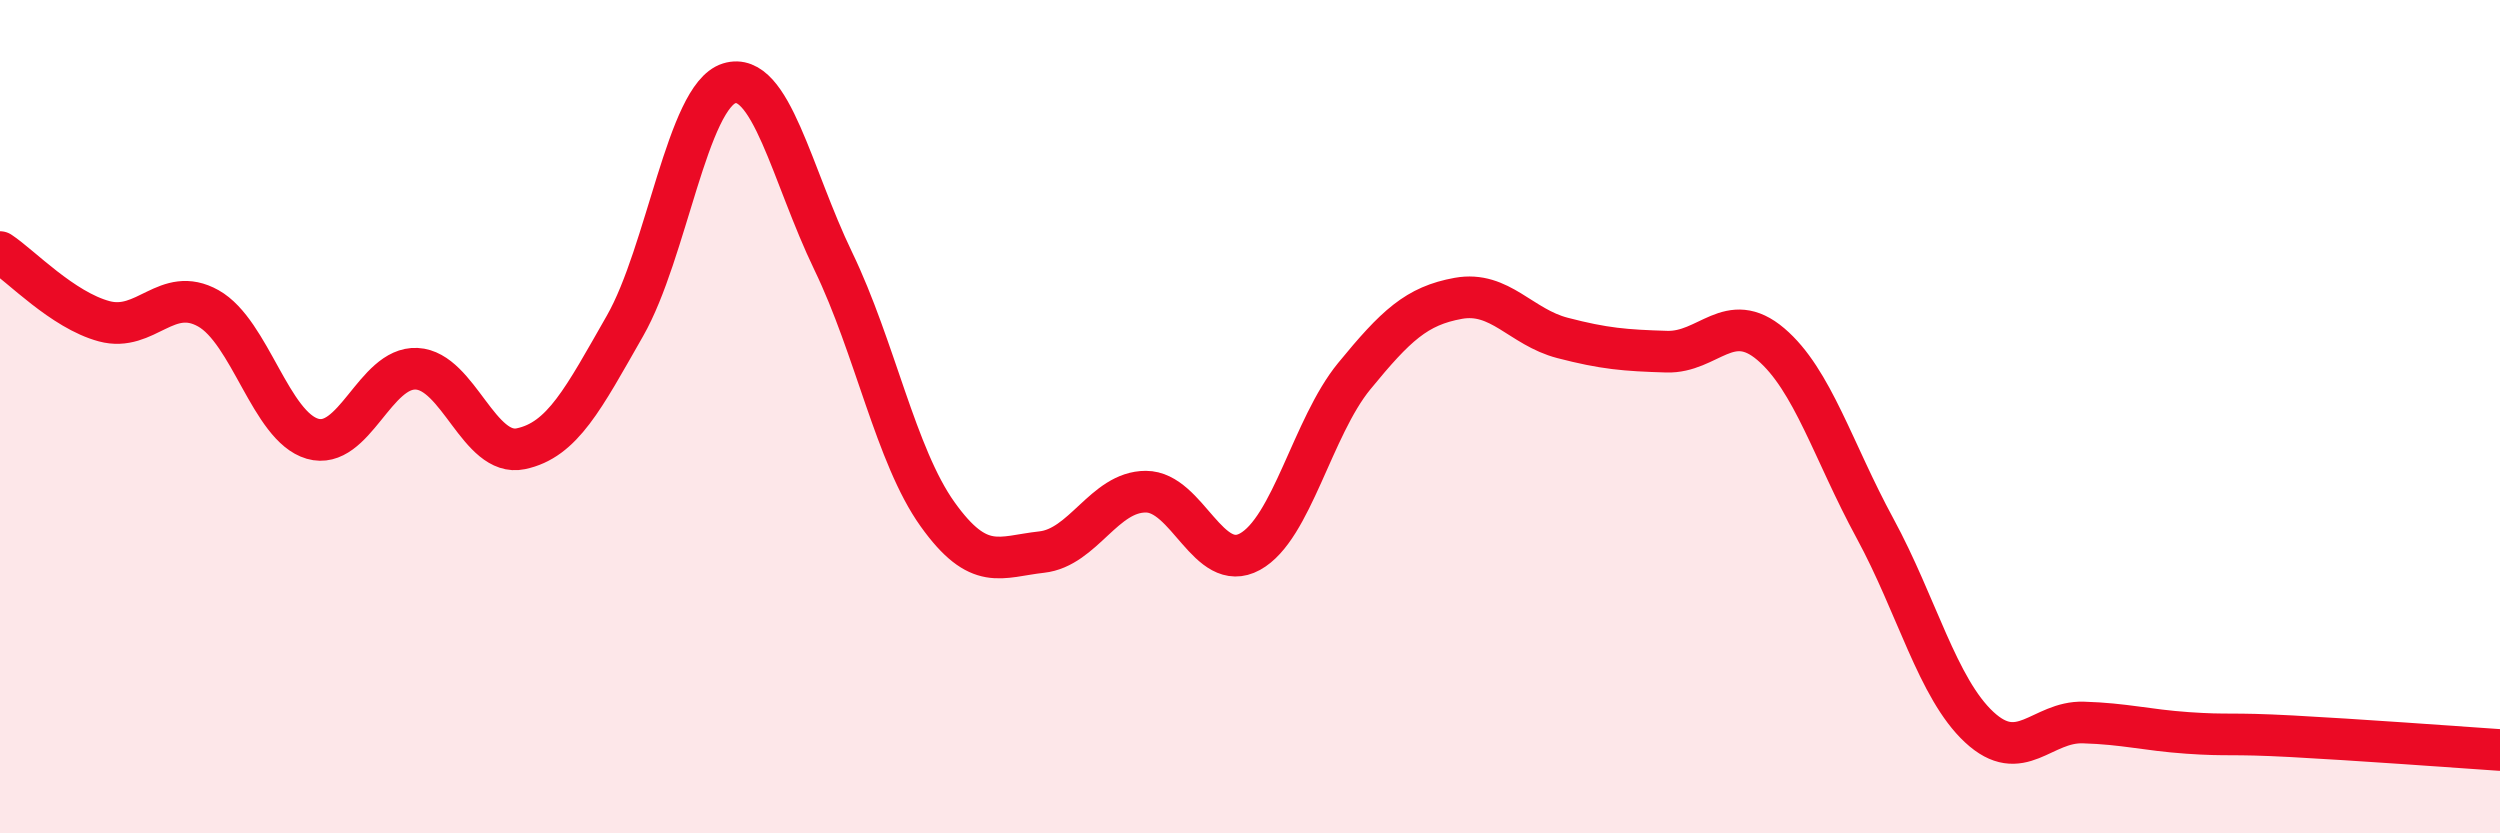
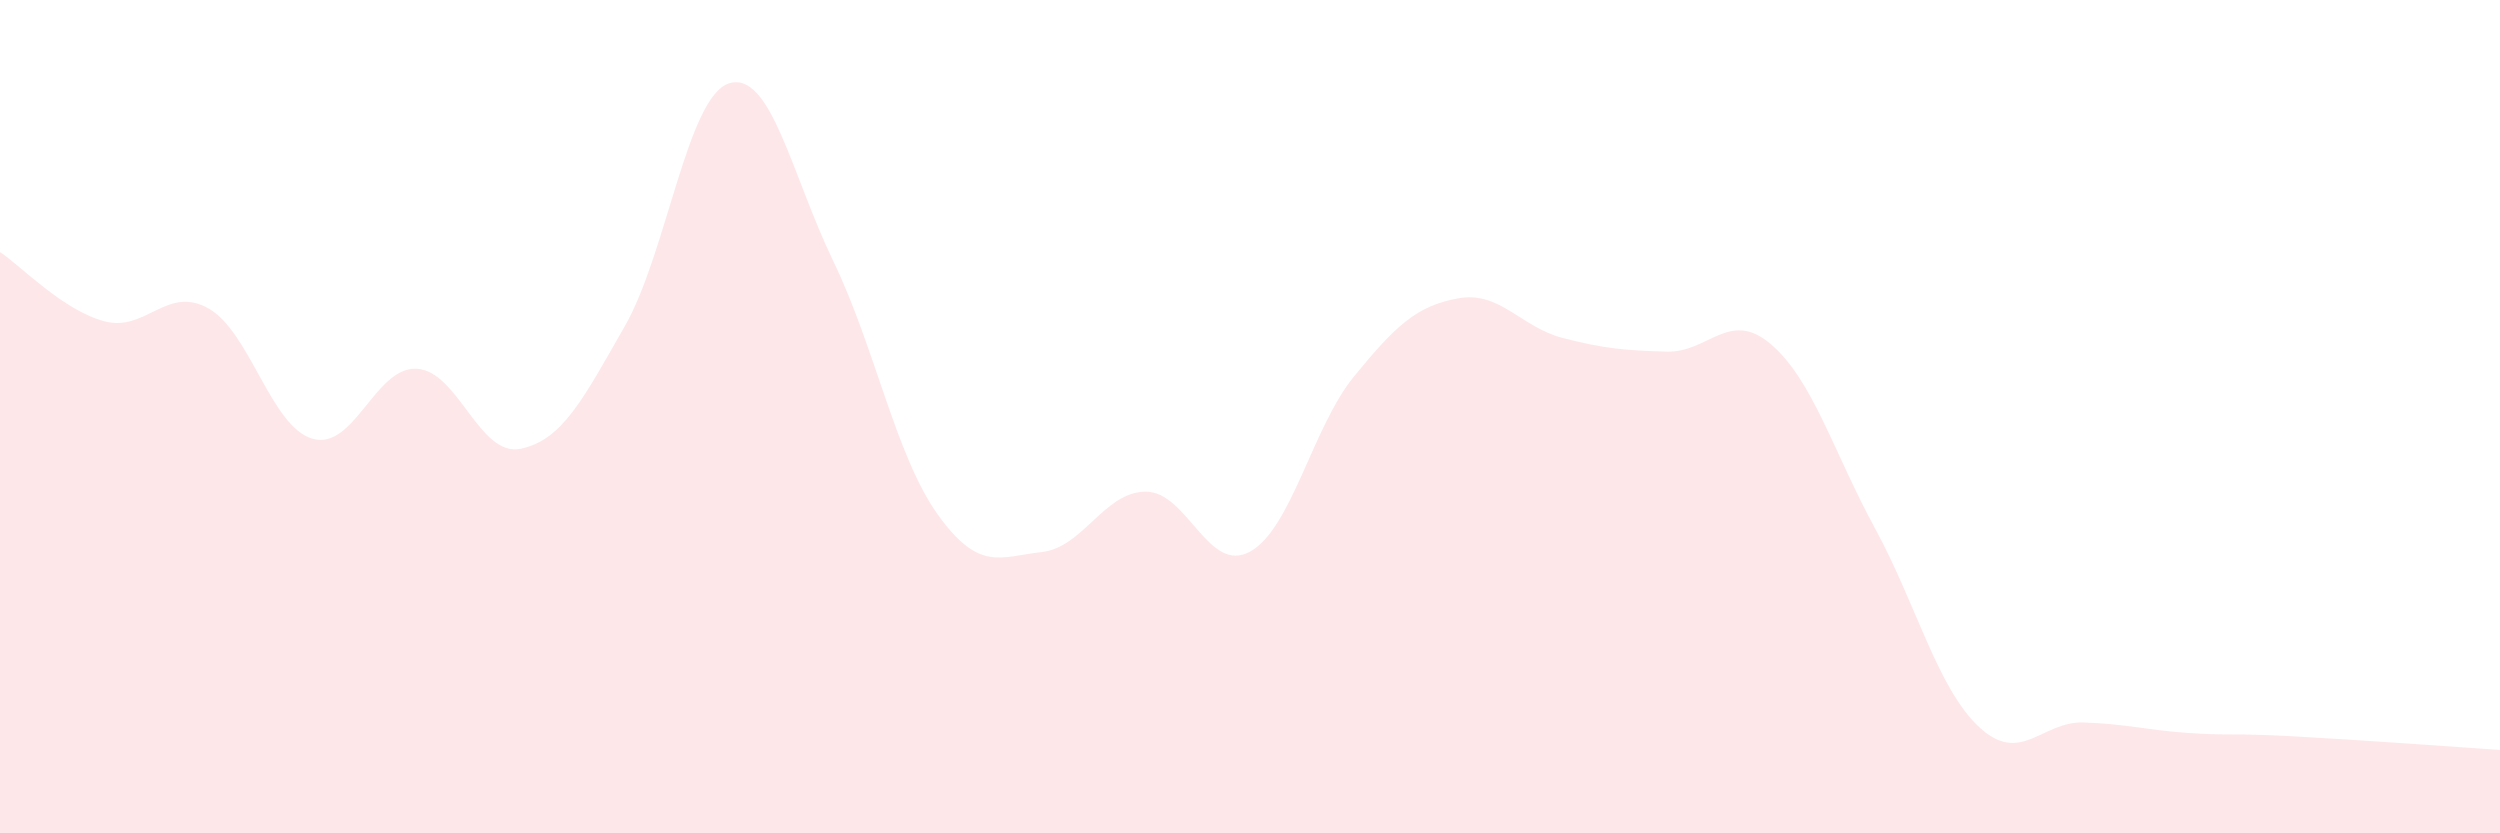
<svg xmlns="http://www.w3.org/2000/svg" width="60" height="20" viewBox="0 0 60 20">
  <path d="M 0,6.05 C 0.5,6.38 1.5,7.44 2.5,7.71 C 3.5,7.98 4,6.84 5,7.4 C 6,7.96 6.5,10.24 7.5,10.53 C 8.5,10.82 9,8.8 10,8.85 C 11,8.9 11.5,10.98 12.5,10.77 C 13.5,10.56 14,9.57 15,7.82 C 16,6.07 16.5,2.31 17.5,2 C 18.5,1.69 19,4.2 20,6.27 C 21,8.34 21.5,10.94 22.5,12.34 C 23.5,13.74 24,13.36 25,13.25 C 26,13.14 26.5,11.8 27.5,11.8 C 28.5,11.8 29,13.79 30,13.24 C 31,12.69 31.5,10.25 32.5,9.03 C 33.5,7.81 34,7.34 35,7.16 C 36,6.98 36.5,7.85 37.5,8.11 C 38.5,8.37 39,8.41 40,8.44 C 41,8.47 41.5,7.41 42.5,8.26 C 43.5,9.11 44,10.84 45,12.68 C 46,14.52 46.5,16.52 47.5,17.45 C 48.5,18.38 49,17.31 50,17.34 C 51,17.37 51.5,17.52 52.5,17.59 C 53.5,17.66 53.5,17.59 55,17.67 C 56.5,17.75 59,17.93 60,18L60 20L0 20Z" fill="#EB0A25" opacity="0.1" stroke-linecap="round" stroke-linejoin="round" />
-   <path d="M 0,6.05 C 0.5,6.38 1.5,7.44 2.5,7.71 C 3.5,7.98 4,6.84 5,7.4 C 6,7.96 6.5,10.24 7.5,10.53 C 8.5,10.82 9,8.8 10,8.85 C 11,8.9 11.5,10.98 12.5,10.77 C 13.5,10.56 14,9.57 15,7.82 C 16,6.07 16.5,2.31 17.5,2 C 18.5,1.69 19,4.2 20,6.27 C 21,8.34 21.5,10.94 22.5,12.34 C 23.5,13.74 24,13.36 25,13.25 C 26,13.14 26.5,11.8 27.5,11.8 C 28.5,11.8 29,13.79 30,13.24 C 31,12.69 31.5,10.25 32.5,9.03 C 33.5,7.81 34,7.34 35,7.16 C 36,6.98 36.5,7.85 37.5,8.11 C 38.5,8.37 39,8.41 40,8.44 C 41,8.47 41.5,7.41 42.5,8.26 C 43.5,9.11 44,10.84 45,12.68 C 46,14.52 46.5,16.52 47.5,17.45 C 48.5,18.38 49,17.31 50,17.34 C 51,17.37 51.5,17.52 52.5,17.59 C 53.5,17.66 53.5,17.59 55,17.67 C 56.5,17.75 59,17.93 60,18" stroke="#EB0A25" stroke-width="1" fill="none" stroke-linecap="round" stroke-linejoin="round" />
</svg>